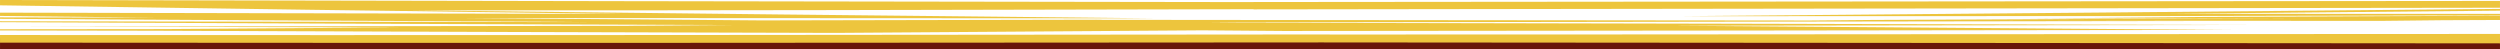
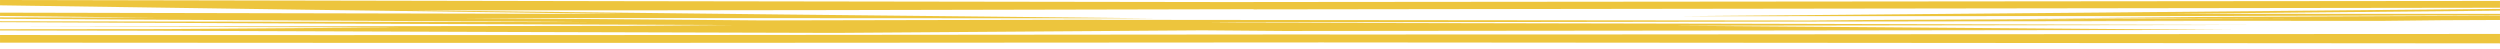
<svg xmlns="http://www.w3.org/2000/svg" xml:space="preserve" width="106.621mm" height="2.095mm" style="shape-rendering:geometricPrecision; text-rendering:geometricPrecision; image-rendering:optimizeQuality; fill-rule:evenodd; clip-rule:evenodd" viewBox="0 0 7674.07 150.79">
  <defs>
    <style type="text/css">  .fil0 {fill:#68160A} .fil1 {fill:#EDC53D;fill-rule:nonzero}  </style>
  </defs>
  <g id="Слой_x0020_1">
-     <rect class="fil0" x="-0" y="117.1" width="7674.07" height="33.68" />
    <path class="fil1" d="M4064.12 130.25c-1354.38,1.35 -2710.72,1.89 -4064.12,0.68l0 -23.42c1359.44,0.74 2720.51,-0.11 4081.64,-1.79l0 0.25c1192.8,0.04 2400.09,-1.81 3592.43,-1.79l0 28.93c-1190.65,-1.12 -2379.56,-1.91 -3609.94,-2.86l-0.01 0zm3609.94 -68.94l0 -13.12c-303.87,1.32 -608.01,2.56 -911.48,3.87 -181.2,1.55 -362.32,3.27 -543.21,5.05 271.72,-0.48 543.47,-0.96 815.19,-1.45 -428.74,2.05 -859.31,3.74 -1288.17,5.59 -63.4,0.5 -126.58,1.15 -189.84,1.73 -733.97,-0.85 -1468.11,-1.51 -2202.29,-2.12 9.47,-0.05 18.23,-0.09 26.9,-0.42 -348.13,0.69 -696.23,1.52 -1044.35,2.21 -309.62,-2.4 -619.05,-4.88 -928.2,-7.48 714.58,0.56 1429.47,0.86 2144.19,1.17 -765.98,-7.61 -1530.56,-15.72 -2292.95,-24.59 858.02,0.86 1723.42,-1.68 2588.09,-3.55l0 0.58c1275.33,-1.56 2550.77,-3.4 3826.12,-5.04l0 -20.86c-1275.33,1.05 -2550.8,2.33 -3826.12,3.34l0 0.23c-1281.82,-1.95 -2565.03,-3.43 -3847.95,-6.46l0 16.39c634.81,9.46 1272.38,18.18 1911.05,26.42 -637.4,-1.14 -1274.34,-2.41 -1911.05,-3.95l0 10.05c159.62,1.81 319.35,3.59 479.18,5.33l-479.18 -0.94 0 4.48c556.67,3.35 1114.15,6.28 1672,8.9 43.78,0.4 87.57,0.81 131.36,1.2 -602.38,-0.63 -1202.81,-1.49 -1803.35,-2.7l0 2.86c749.1,3.59 1499.47,6.45 2250.18,8.83l-271.54 2.07 -45.42 0.07 18.19 0.14 -18.5 0.14c-612.63,0.91 -1226.73,1.82 -1839.2,2.25 380.57,1.02 761.46,1.87 1142.43,2.57 -244.41,1.89 -488.91,3.38 -733.32,5.18 -167.77,0.19 -335.35,0.36 -502.82,0.5l0 3.74c154.5,0.29 309.01,0.54 463.54,0.77 699.8,2.74 1400.38,4.9 2101.43,6.68 375.38,-2.63 750.75,-5.3 1126.15,-7.91l250.78 2.04c970.37,-0.91 1942.86,-1.78 2913.46,-3.27 -572.91,-4.51 -1146.39,-8.79 -1720.18,-12.93 590.98,-0.84 1181.66,-1.57 1772.55,-2.24 -1036.42,-2.77 -2073.56,-4.95 -3110.8,-6.97 -31.45,-0.26 -62.91,-0.52 -94.35,-0.78 1009.77,-1.56 2019.52,-3.09 3029.21,-4.4l-566.03 -0.78 1150.07 0.28c61.07,-0.84 122.21,-1.43 183.67,-1.99l174.56 -0.71zm0 -14.22l0 -4.48 -1022.54 -0.24c340.7,-3.17 681.59,-6.38 1022.54,-9.63l0 -5.43c-838.03,7.92 -1677.34,15.32 -2516.04,22.43 498.39,-0.16 996.79,-0.33 1495.17,-0.5l1020.87 -2.14zm-4439.28 42.29l-590.43 -4.73 -81.26 0.55c-441.07,0.86 -882.78,1.77 -1323.77,2.41 432.36,0.35 864.81,0.54 1297.41,0.58 232.65,0.45 465.34,0.83 698.05,1.19zm445.35 -13.2l507.07 -0.99 -739.18 -4.04c-654.45,0.23 -1309.48,0.35 -1963.51,-0.05 731.36,2.15 1463.28,3.8 2195.63,5.07zm-417.23 -6.03l-299.72 -1.61c420.29,-0.81 841.7,-1.81 1261.92,-2.48 -563.12,-0.68 -1126.29,-1.28 -1689.46,-1.89l4.84 0.04c-390.85,-0.06 -781.45,-0.23 -1172.15,-0.5 631.04,2.51 1262.62,4.63 1894.57,6.43z" />
  </g>
</svg>